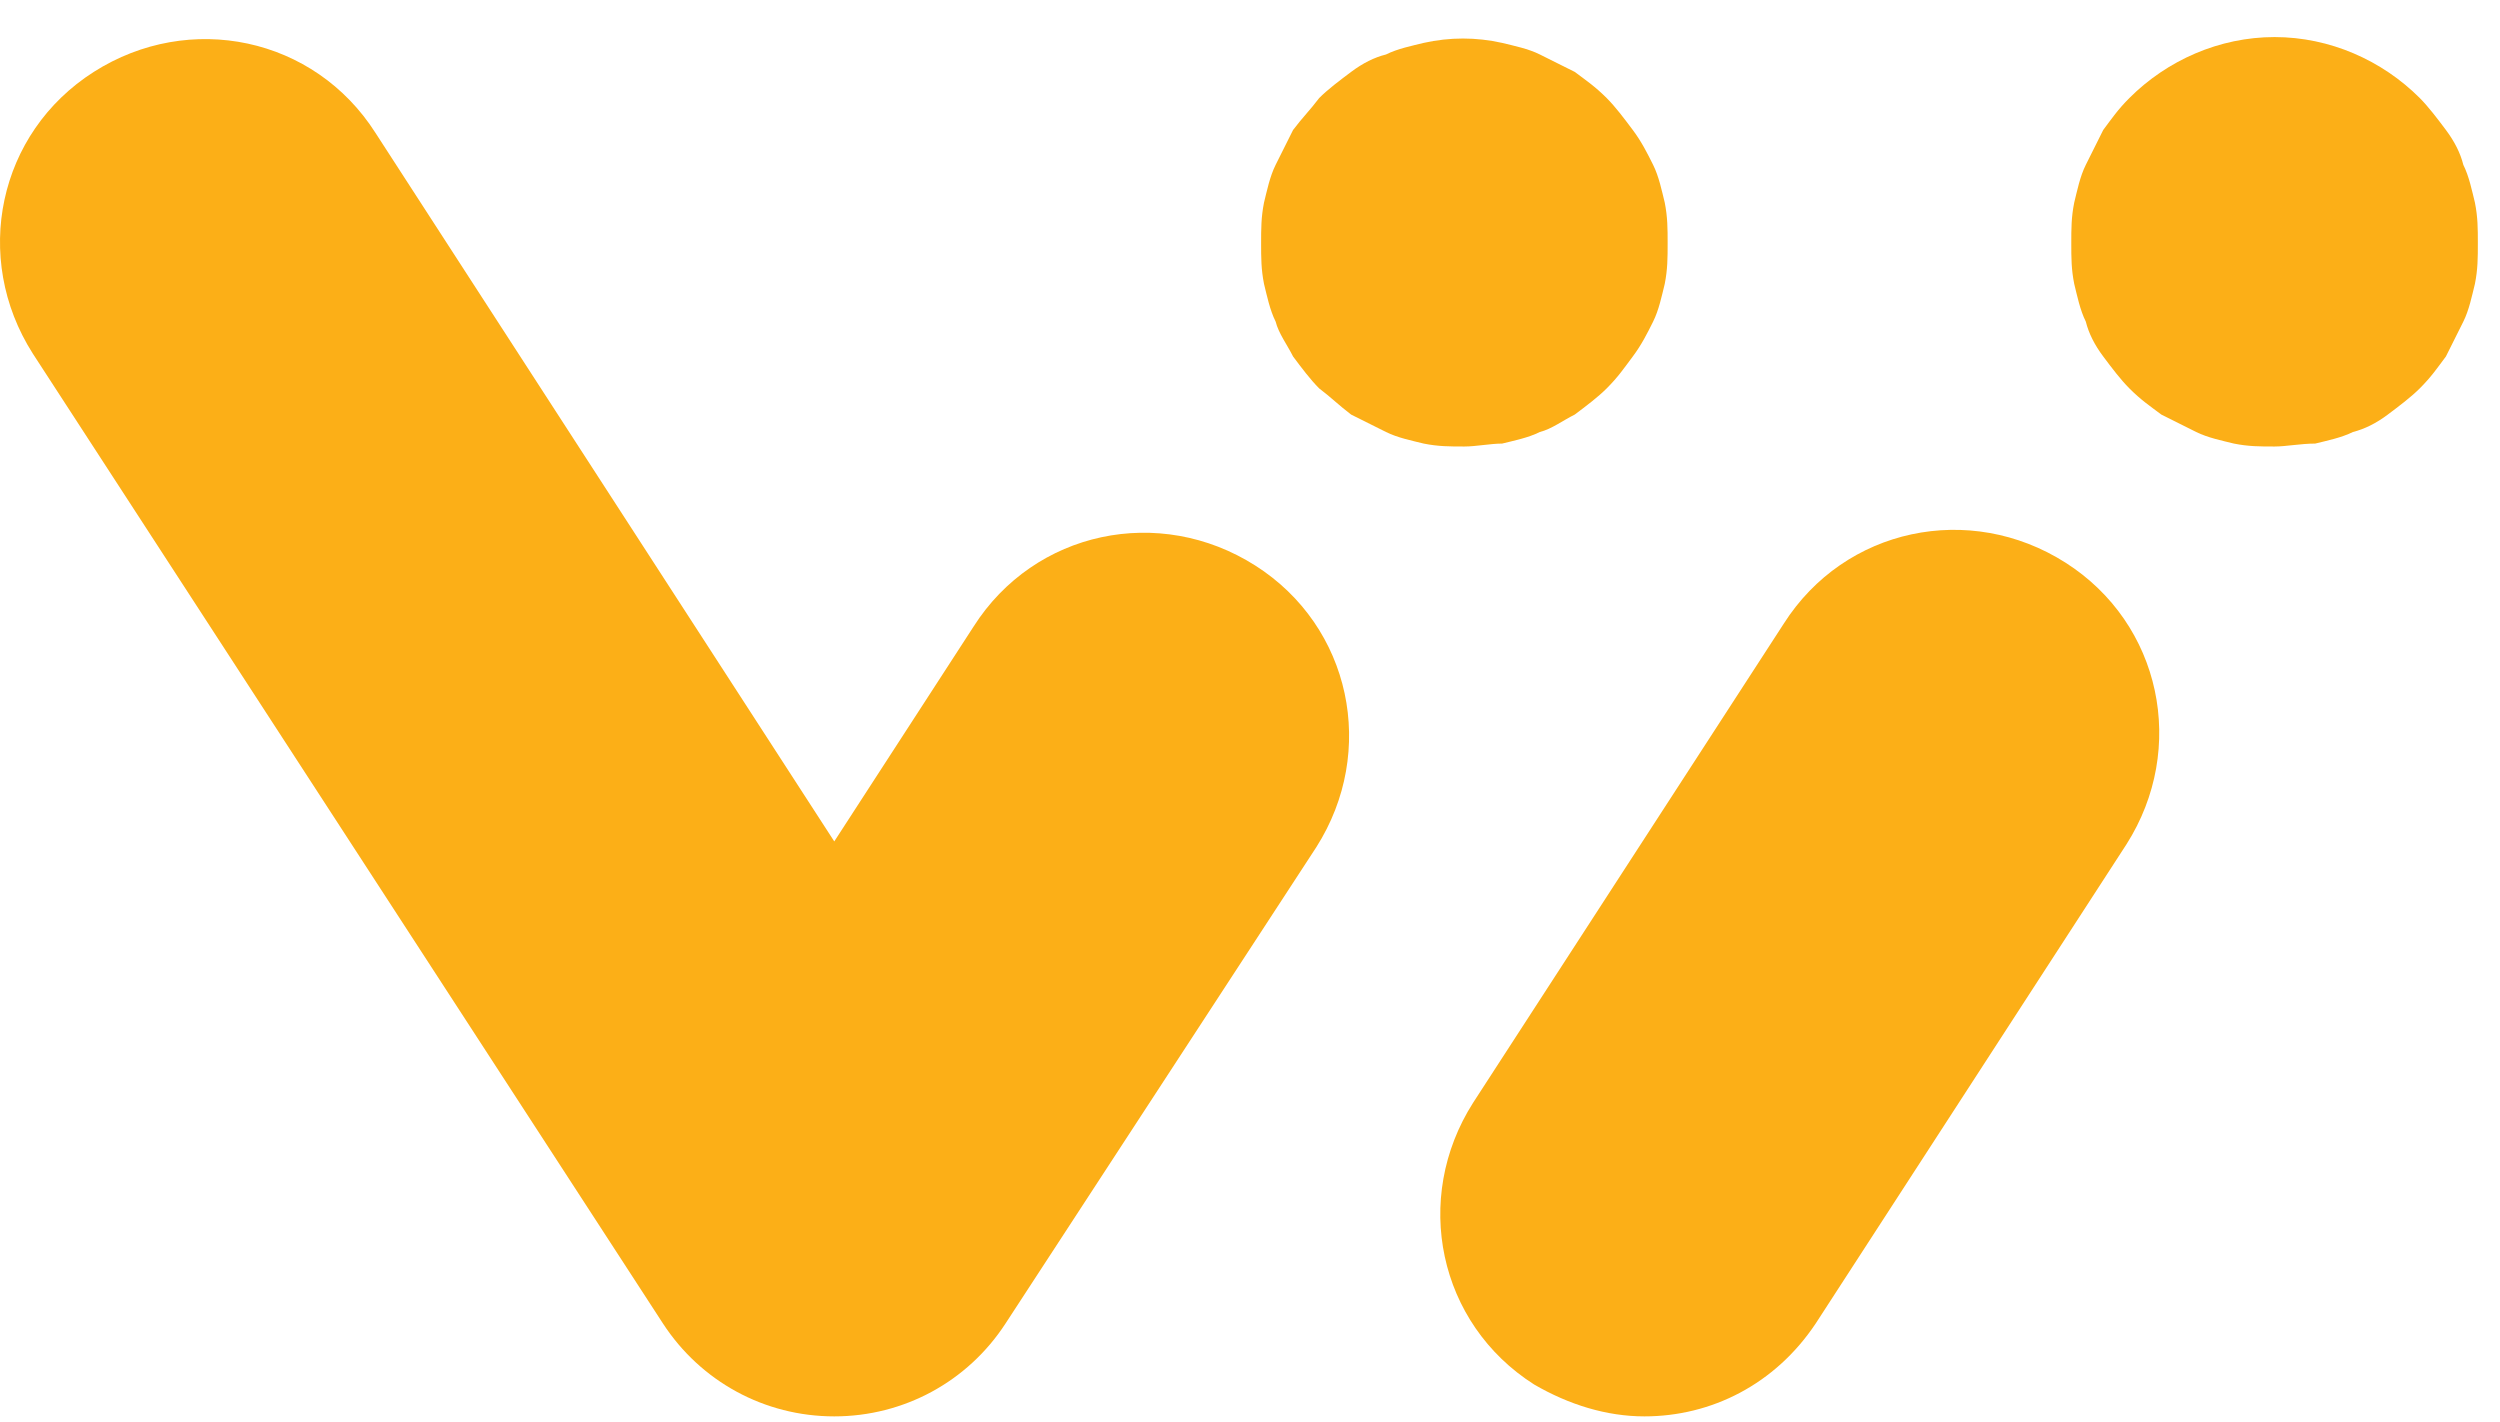
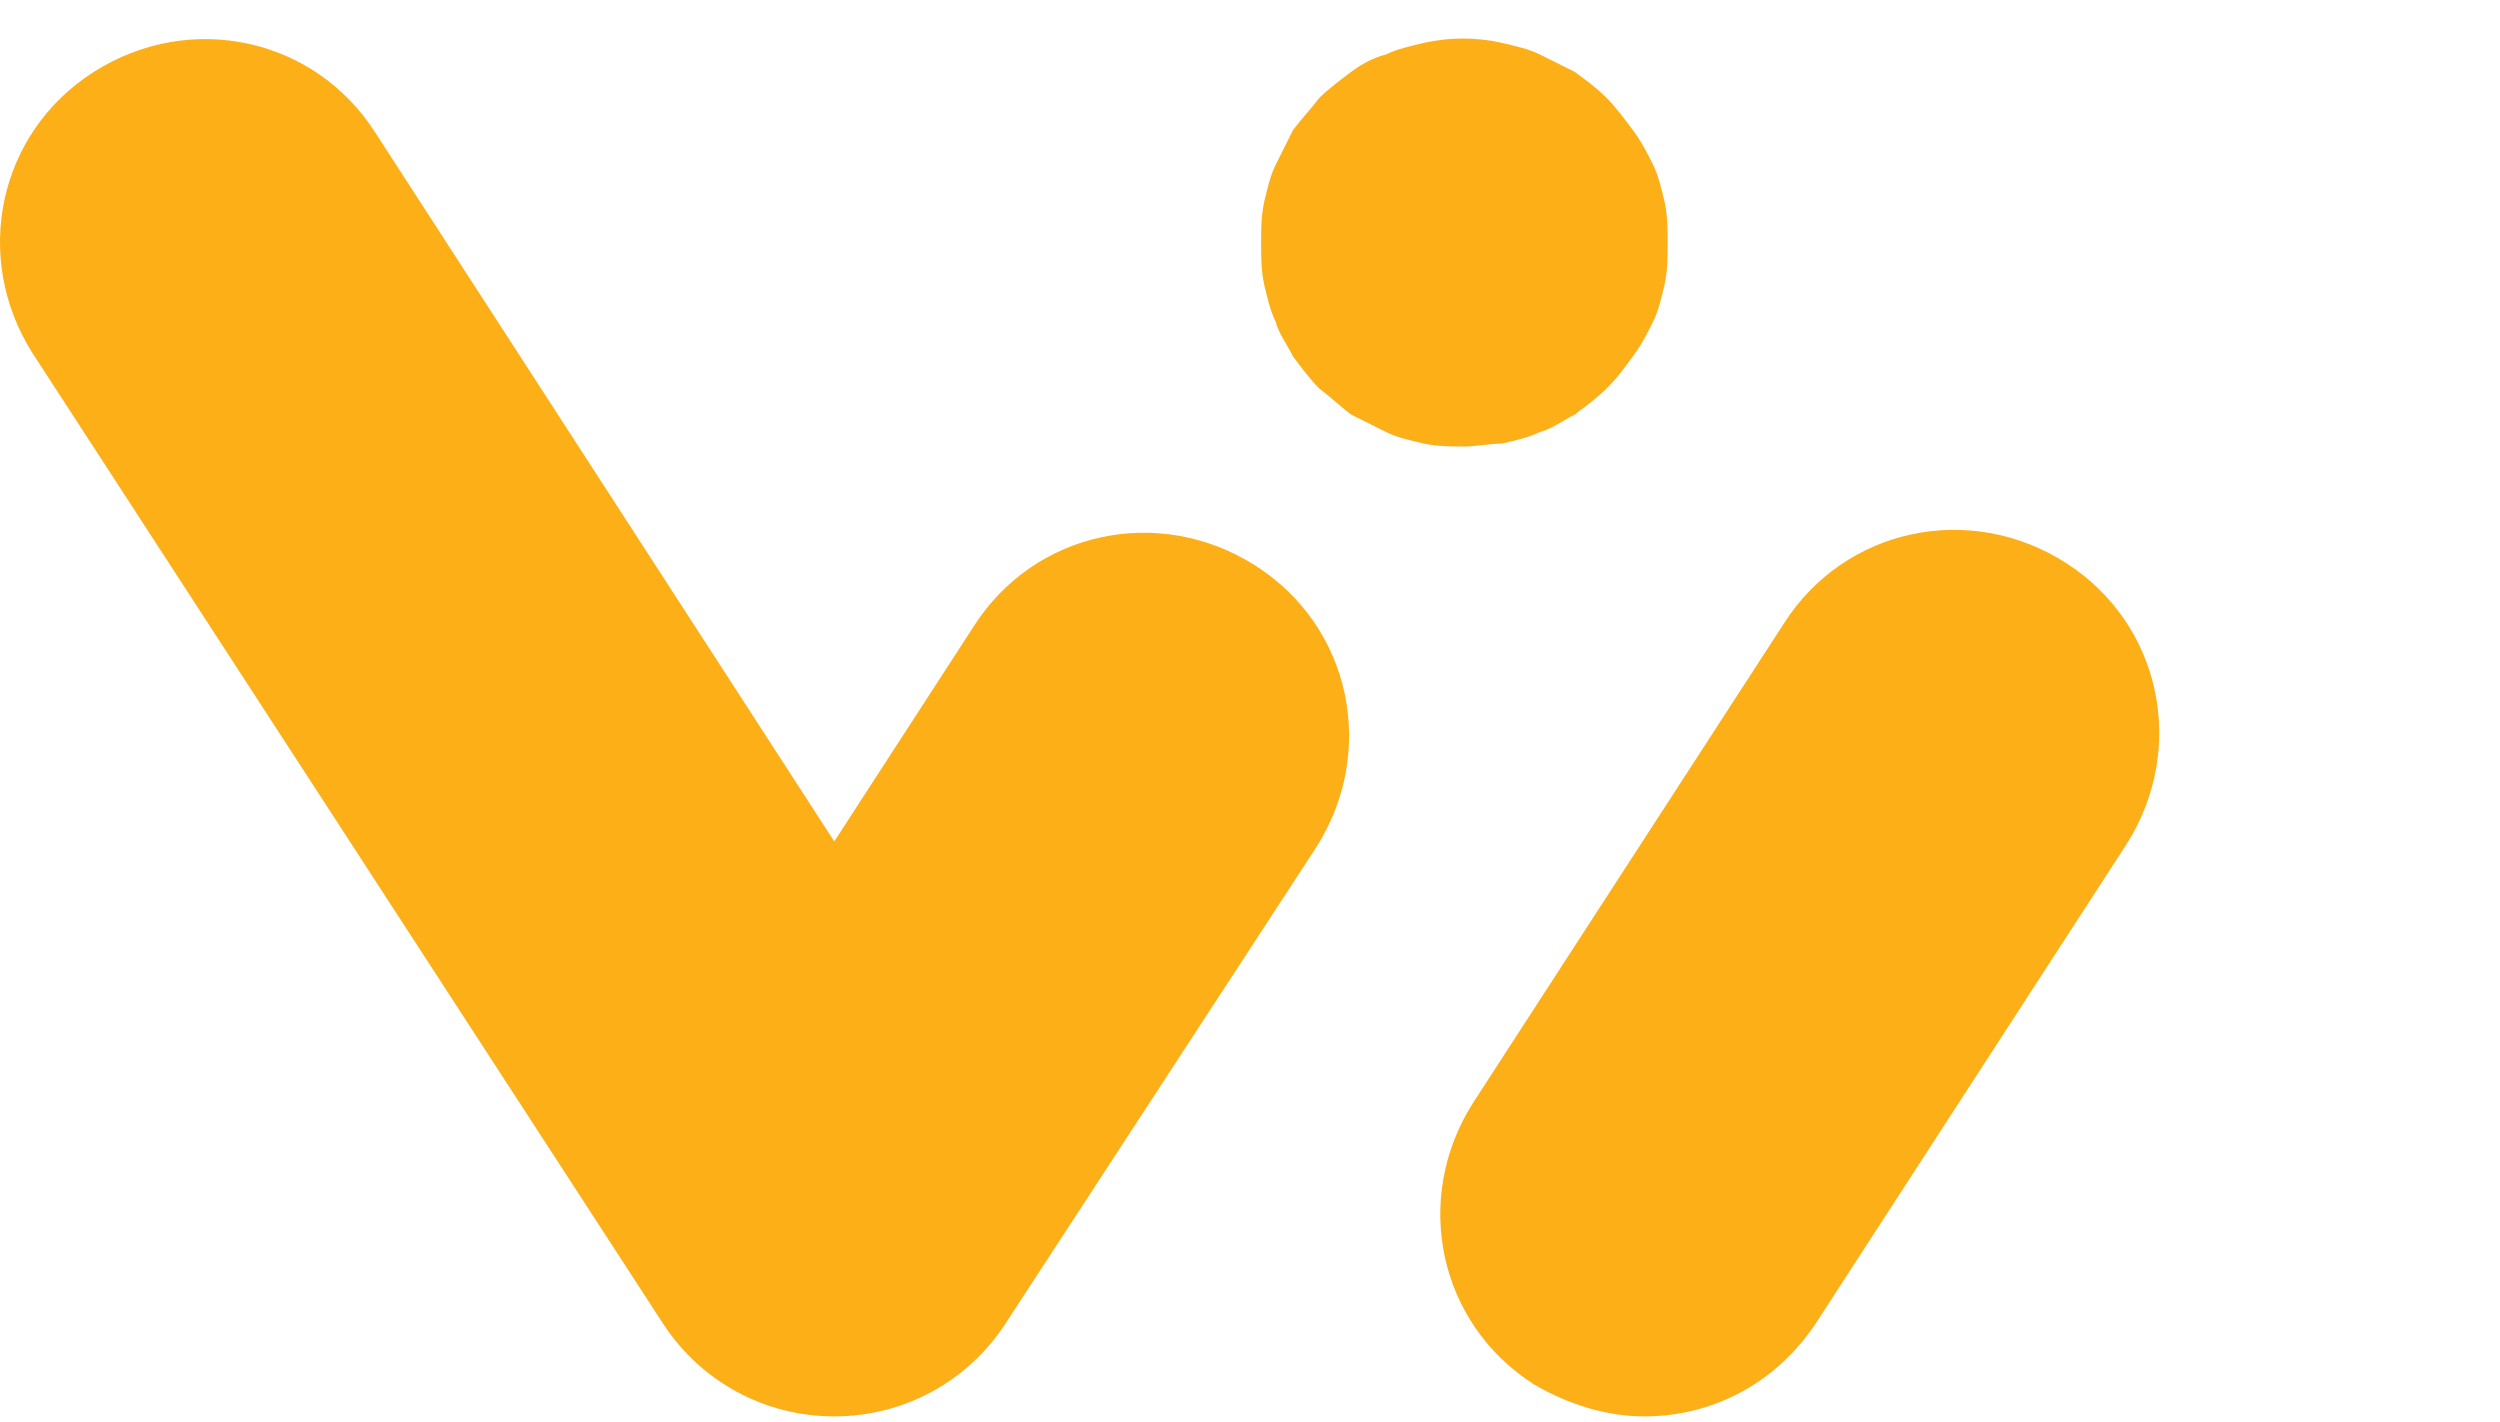
<svg xmlns="http://www.w3.org/2000/svg" width="58" height="33" viewBox="0 0 58 33" fill="none">
  <g id="WAIN Foundation">
    <g id="Group">
      <path id="Vector" d="M19.355 32.86C17.738 32.86 16.256 32.051 15.38 30.704L0.761 8.203C-0.654 5.98 -0.047 3.083 2.176 1.668C4.399 0.253 7.296 0.86 8.711 3.083L19.355 19.521L22.588 14.535C24.003 12.312 26.9 11.706 29.123 13.121C31.346 14.535 31.953 17.432 30.538 19.655L23.329 30.704C22.454 32.051 20.971 32.86 19.355 32.86Z" fill="#FCAF17" />
      <path id="Vector_2" d="M33.974 10.359C33.637 10.359 33.367 10.359 33.03 10.291C32.761 10.224 32.424 10.157 32.155 10.022C31.885 9.887 31.616 9.752 31.346 9.618C31.077 9.416 30.875 9.214 30.605 9.011C30.403 8.809 30.201 8.54 29.999 8.27C29.864 8.001 29.662 7.731 29.595 7.462C29.46 7.192 29.392 6.856 29.325 6.586C29.258 6.249 29.258 5.98 29.258 5.643C29.258 5.306 29.258 5.037 29.325 4.7C29.392 4.43 29.46 4.094 29.595 3.824C29.729 3.555 29.864 3.285 29.999 3.016C30.201 2.746 30.403 2.544 30.605 2.275C30.807 2.072 31.077 1.87 31.346 1.668C31.616 1.466 31.885 1.331 32.155 1.264C32.424 1.129 32.761 1.062 33.03 0.995C33.637 0.86 34.243 0.86 34.849 0.995C35.119 1.062 35.456 1.129 35.725 1.264C35.995 1.399 36.264 1.534 36.534 1.668C36.803 1.87 37.005 2.005 37.275 2.275C37.477 2.477 37.679 2.746 37.881 3.016C38.083 3.285 38.218 3.555 38.352 3.824C38.487 4.094 38.555 4.43 38.622 4.7C38.689 5.037 38.689 5.306 38.689 5.643C38.689 5.98 38.689 6.249 38.622 6.586C38.555 6.856 38.487 7.192 38.352 7.462C38.218 7.731 38.083 8.001 37.881 8.27C37.679 8.54 37.544 8.742 37.275 9.011C37.072 9.214 36.803 9.416 36.534 9.618C36.264 9.752 35.995 9.955 35.725 10.022C35.456 10.157 35.119 10.224 34.849 10.291C34.58 10.291 34.243 10.359 33.974 10.359Z" fill="#FCAF17" />
      <path id="Vector_3" d="M38.15 32.86C37.275 32.86 36.399 32.59 35.59 32.119C33.367 30.704 32.761 27.807 34.176 25.584L41.384 14.468C42.799 12.245 45.696 11.639 47.919 13.053C50.142 14.468 50.748 17.365 49.334 19.588L42.125 30.704C41.182 32.119 39.7 32.86 38.15 32.86Z" fill="#FCAF17" />
-       <path id="Vector_4" d="M52.77 10.359C52.433 10.359 52.164 10.359 51.827 10.291C51.557 10.224 51.221 10.156 50.951 10.022C50.682 9.887 50.412 9.752 50.143 9.618C49.873 9.415 49.671 9.281 49.402 9.011C49.2 8.809 48.997 8.54 48.795 8.27C48.593 8.001 48.458 7.731 48.391 7.462C48.256 7.192 48.189 6.855 48.122 6.586C48.054 6.249 48.054 5.98 48.054 5.643C48.054 5.306 48.054 5.037 48.122 4.7C48.189 4.43 48.256 4.093 48.391 3.824C48.526 3.554 48.66 3.285 48.795 3.015C48.997 2.746 49.132 2.544 49.402 2.274C50.277 1.399 51.49 0.86 52.77 0.86C54.05 0.86 55.263 1.399 56.138 2.274C56.34 2.477 56.543 2.746 56.745 3.015C56.947 3.285 57.082 3.554 57.149 3.824C57.284 4.093 57.351 4.43 57.418 4.7C57.486 5.037 57.486 5.306 57.486 5.643C57.486 5.98 57.486 6.249 57.418 6.586C57.351 6.855 57.284 7.192 57.149 7.462C57.014 7.731 56.88 8.001 56.745 8.27C56.543 8.54 56.408 8.742 56.138 9.011C55.936 9.213 55.667 9.415 55.397 9.618C55.128 9.82 54.858 9.954 54.589 10.022C54.319 10.156 53.983 10.224 53.713 10.291C53.376 10.291 53.039 10.359 52.77 10.359Z" fill="#FCAF17" />
    </g>
  </g>
</svg>